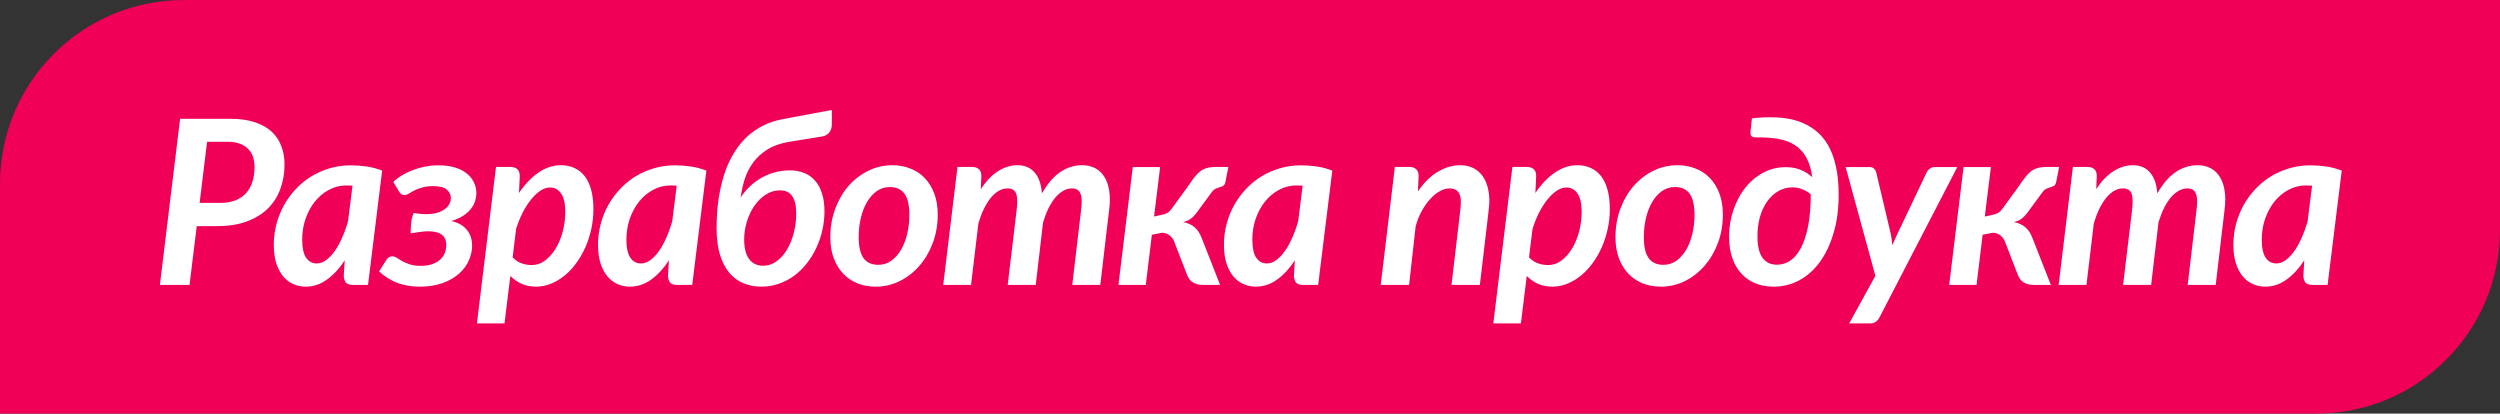
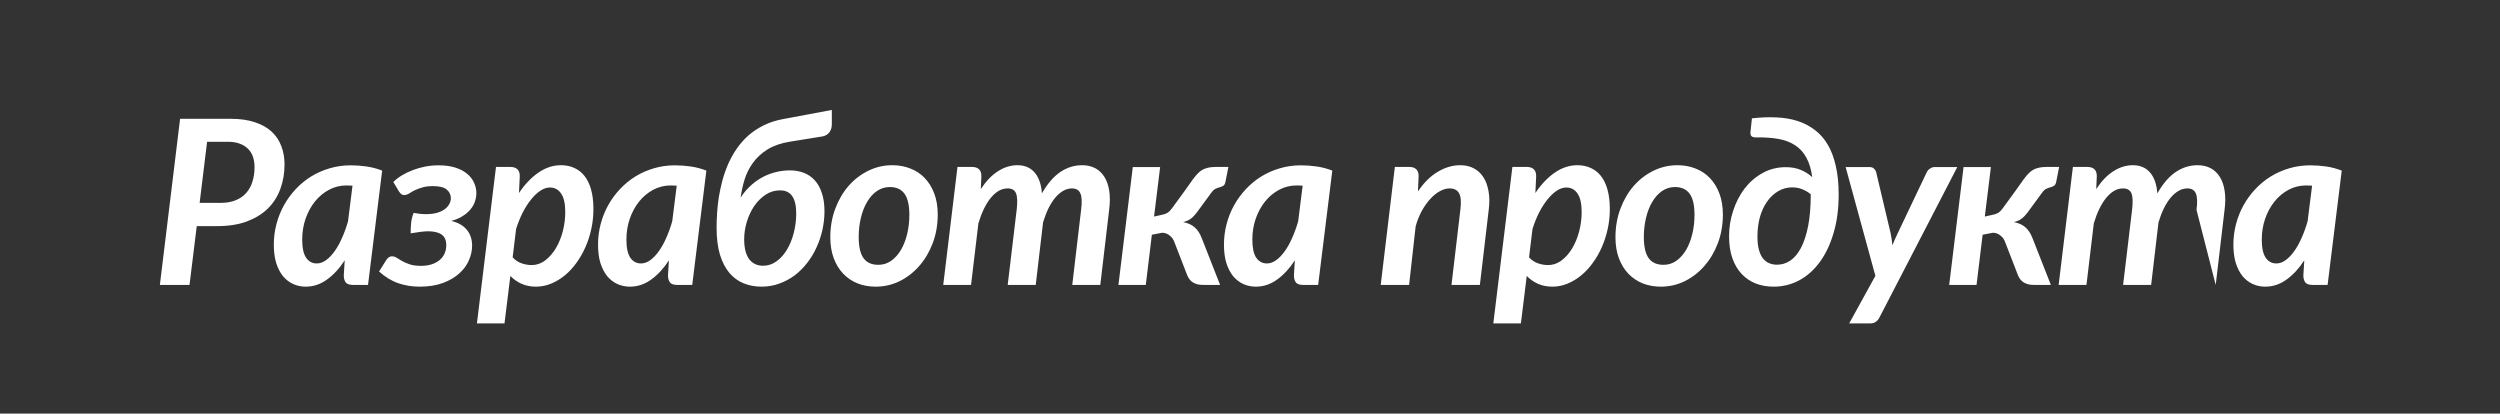
<svg xmlns="http://www.w3.org/2000/svg" width="272" height="45" viewBox="0 0 272 45" fill="none">
  <rect x="0" y="0" width="272" height="45" fill="#333333" stroke="none" />
-   <path d="M0 20C0 8.954 8.954 0 20 0H272V25C272 36.046 263.046 45 252 45H0V20Z" fill="#F00056" />
-   <path d="M23.982 22.075C24.623 22.075 25.177 21.979 25.644 21.788C26.111 21.596 26.494 21.329 26.794 20.988C27.102 20.637 27.328 20.225 27.469 19.75C27.619 19.275 27.694 18.75 27.694 18.175C27.694 17.767 27.636 17.392 27.519 17.05C27.402 16.708 27.223 16.421 26.982 16.188C26.74 15.946 26.436 15.758 26.069 15.625C25.711 15.492 25.282 15.425 24.782 15.425H22.532L21.719 22.075H23.982ZM25.094 12.925C26.119 12.925 26.998 13.05 27.732 13.3C28.473 13.542 29.082 13.883 29.557 14.325C30.032 14.767 30.382 15.292 30.607 15.9C30.84 16.5 30.957 17.163 30.957 17.887C30.957 18.854 30.802 19.75 30.494 20.575C30.194 21.392 29.74 22.1 29.132 22.7C28.523 23.292 27.761 23.758 26.844 24.1C25.936 24.433 24.873 24.6 23.657 24.6H21.407L20.619 31H17.394L19.594 12.925H25.094ZM38.353 20.2C38.237 20.192 38.124 20.188 38.016 20.188C37.916 20.179 37.816 20.175 37.716 20.175C37.024 20.175 36.383 20.333 35.791 20.65C35.199 20.967 34.687 21.396 34.254 21.938C33.828 22.471 33.491 23.096 33.241 23.812C32.999 24.521 32.879 25.271 32.879 26.062C32.879 26.962 33.02 27.621 33.303 28.038C33.587 28.454 33.974 28.663 34.466 28.663C34.808 28.663 35.141 28.546 35.466 28.312C35.799 28.071 36.112 27.746 36.404 27.337C36.703 26.921 36.974 26.433 37.216 25.875C37.466 25.317 37.683 24.717 37.866 24.075L38.353 20.2ZM37.504 28.325C36.937 29.2 36.295 29.896 35.578 30.413C34.87 30.929 34.095 31.188 33.254 31.188C32.77 31.188 32.316 31.092 31.891 30.9C31.474 30.708 31.108 30.425 30.791 30.05C30.483 29.667 30.237 29.192 30.053 28.625C29.878 28.05 29.791 27.379 29.791 26.613C29.791 25.846 29.887 25.1 30.078 24.375C30.27 23.65 30.541 22.971 30.891 22.337C31.249 21.696 31.678 21.108 32.178 20.575C32.678 20.042 33.237 19.583 33.853 19.2C34.478 18.817 35.149 18.521 35.866 18.312C36.591 18.096 37.353 17.988 38.154 17.988C38.728 17.988 39.303 18.029 39.879 18.113C40.462 18.196 41.029 18.346 41.578 18.562L40.041 31H38.404C38.012 31 37.745 30.904 37.603 30.712C37.47 30.512 37.404 30.267 37.404 29.975L37.504 28.325ZM42.791 19.8C43.05 19.542 43.358 19.304 43.716 19.087C44.083 18.863 44.479 18.671 44.904 18.512C45.329 18.346 45.779 18.217 46.254 18.125C46.729 18.033 47.216 17.988 47.716 17.988C48.425 17.988 49.037 18.071 49.554 18.238C50.07 18.404 50.495 18.629 50.829 18.913C51.17 19.196 51.42 19.521 51.579 19.887C51.745 20.246 51.829 20.617 51.829 21C51.829 21.3 51.779 21.6 51.679 21.9C51.587 22.2 51.429 22.488 51.204 22.762C50.987 23.029 50.704 23.275 50.354 23.5C50.012 23.725 49.591 23.904 49.091 24.038C49.825 24.204 50.387 24.521 50.779 24.988C51.17 25.446 51.366 26.029 51.366 26.738C51.366 27.262 51.249 27.792 51.016 28.325C50.791 28.85 50.441 29.325 49.966 29.75C49.499 30.175 48.908 30.521 48.191 30.788C47.474 31.054 46.624 31.188 45.641 31.188C44.825 31.188 44.054 31.062 43.329 30.812C42.604 30.562 41.908 30.137 41.241 29.538L42.029 28.288C42.087 28.188 42.17 28.096 42.279 28.012C42.387 27.929 42.508 27.887 42.641 27.887C42.825 27.887 42.999 27.942 43.166 28.05C43.341 28.158 43.541 28.279 43.766 28.413C43.991 28.538 44.262 28.654 44.579 28.762C44.904 28.871 45.312 28.925 45.804 28.925C46.254 28.925 46.65 28.867 46.991 28.75C47.333 28.633 47.62 28.475 47.854 28.275C48.087 28.075 48.262 27.837 48.379 27.562C48.495 27.288 48.554 26.992 48.554 26.675C48.554 26.392 48.508 26.154 48.416 25.962C48.325 25.771 48.191 25.617 48.016 25.5C47.849 25.383 47.645 25.3 47.404 25.25C47.162 25.192 46.891 25.163 46.591 25.163C46.333 25.163 46.025 25.188 45.666 25.238C45.316 25.288 44.987 25.337 44.679 25.387C44.679 25.004 44.695 24.633 44.729 24.275C44.762 23.908 44.854 23.538 45.004 23.163C45.229 23.196 45.45 23.229 45.666 23.262C45.883 23.288 46.104 23.3 46.329 23.3C46.812 23.3 47.224 23.25 47.566 23.15C47.916 23.042 48.2 22.904 48.416 22.738C48.633 22.571 48.791 22.387 48.891 22.188C48.999 21.979 49.054 21.775 49.054 21.575C49.054 21.192 48.904 20.875 48.604 20.625C48.312 20.375 47.816 20.25 47.116 20.25C46.65 20.25 46.254 20.3 45.929 20.4C45.612 20.492 45.337 20.596 45.104 20.712C44.87 20.829 44.675 20.942 44.516 21.05C44.358 21.15 44.212 21.204 44.079 21.212C43.945 21.229 43.833 21.217 43.741 21.175C43.65 21.133 43.545 21.029 43.429 20.863L42.791 19.8ZM55.776 28C56.06 28.308 56.385 28.525 56.751 28.65C57.118 28.775 57.476 28.837 57.826 28.837C58.376 28.837 58.876 28.667 59.326 28.325C59.776 27.983 60.164 27.538 60.489 26.988C60.814 26.438 61.064 25.821 61.239 25.137C61.414 24.446 61.501 23.754 61.501 23.062C61.501 22.163 61.351 21.496 61.051 21.062C60.76 20.621 60.351 20.4 59.826 20.4C59.485 20.4 59.139 20.517 58.789 20.75C58.439 20.983 58.101 21.304 57.776 21.712C57.451 22.113 57.147 22.587 56.864 23.137C56.589 23.688 56.351 24.279 56.151 24.913L55.776 28ZM56.464 21C57.081 20.075 57.776 19.342 58.551 18.8C59.335 18.25 60.164 17.975 61.039 17.975C61.572 17.975 62.056 18.075 62.489 18.275C62.922 18.467 63.293 18.758 63.601 19.15C63.91 19.542 64.147 20.038 64.314 20.637C64.481 21.238 64.564 21.942 64.564 22.75C64.564 23.475 64.489 24.188 64.339 24.887C64.189 25.587 63.976 26.25 63.701 26.875C63.426 27.5 63.097 28.075 62.714 28.6C62.339 29.125 61.918 29.579 61.451 29.962C60.985 30.346 60.485 30.646 59.951 30.863C59.426 31.079 58.88 31.188 58.314 31.188C57.73 31.188 57.206 31.083 56.739 30.875C56.281 30.667 55.876 30.383 55.526 30.025L54.889 35.188H51.889L53.964 18.163H55.526C55.851 18.163 56.101 18.242 56.276 18.4C56.46 18.558 56.551 18.812 56.551 19.163L56.464 21ZM73.628 20.2C73.511 20.192 73.399 20.188 73.29 20.188C73.19 20.179 73.09 20.175 72.99 20.175C72.299 20.175 71.657 20.333 71.065 20.65C70.474 20.967 69.961 21.396 69.528 21.938C69.103 22.471 68.765 23.096 68.515 23.812C68.274 24.521 68.153 25.271 68.153 26.062C68.153 26.962 68.295 27.621 68.578 28.038C68.861 28.454 69.249 28.663 69.74 28.663C70.082 28.663 70.415 28.546 70.74 28.312C71.074 28.071 71.386 27.746 71.678 27.337C71.978 26.921 72.249 26.433 72.49 25.875C72.74 25.317 72.957 24.717 73.14 24.075L73.628 20.2ZM72.778 28.325C72.211 29.2 71.57 29.896 70.853 30.413C70.145 30.929 69.37 31.188 68.528 31.188C68.045 31.188 67.59 31.092 67.165 30.9C66.749 30.708 66.382 30.425 66.065 30.05C65.757 29.667 65.511 29.192 65.328 28.625C65.153 28.05 65.065 27.379 65.065 26.613C65.065 25.846 65.161 25.1 65.353 24.375C65.545 23.65 65.815 22.971 66.165 22.337C66.524 21.696 66.953 21.108 67.453 20.575C67.953 20.042 68.511 19.583 69.128 19.2C69.753 18.817 70.424 18.521 71.14 18.312C71.865 18.096 72.628 17.988 73.428 17.988C74.003 17.988 74.578 18.029 75.153 18.113C75.736 18.196 76.303 18.346 76.853 18.562L75.315 31H73.678C73.286 31 73.02 30.904 72.878 30.712C72.745 30.512 72.678 30.267 72.678 29.975L72.778 28.325ZM84.866 20.712C84.291 20.712 83.766 20.871 83.291 21.188C82.816 21.504 82.403 21.917 82.053 22.425C81.712 22.933 81.445 23.504 81.253 24.137C81.061 24.771 80.966 25.4 80.966 26.025C80.966 26.975 81.145 27.696 81.503 28.188C81.87 28.671 82.378 28.913 83.028 28.913C83.561 28.913 84.049 28.75 84.491 28.425C84.941 28.1 85.32 27.675 85.628 27.15C85.945 26.617 86.191 26.008 86.366 25.325C86.541 24.642 86.628 23.942 86.628 23.225C86.628 22.383 86.482 21.754 86.191 21.337C85.907 20.921 85.466 20.712 84.866 20.712ZM90.503 11.963V13.525C90.503 13.85 90.42 14.133 90.253 14.375C90.087 14.608 89.841 14.762 89.516 14.838L85.953 15.412C84.978 15.571 84.166 15.85 83.516 16.25C82.874 16.65 82.349 17.129 81.941 17.688C81.532 18.246 81.224 18.854 81.016 19.512C80.816 20.171 80.67 20.837 80.578 21.512C80.853 21.071 81.178 20.671 81.553 20.312C81.928 19.946 82.341 19.633 82.791 19.375C83.249 19.108 83.741 18.904 84.266 18.762C84.799 18.613 85.362 18.538 85.953 18.538C86.495 18.538 86.995 18.625 87.453 18.8C87.912 18.975 88.307 19.246 88.641 19.613C88.974 19.971 89.232 20.433 89.416 21C89.607 21.558 89.703 22.221 89.703 22.988C89.703 23.671 89.628 24.35 89.478 25.025C89.328 25.692 89.112 26.329 88.828 26.938C88.553 27.546 88.212 28.108 87.803 28.625C87.403 29.142 86.949 29.592 86.441 29.975C85.932 30.35 85.374 30.646 84.766 30.863C84.166 31.079 83.524 31.188 82.841 31.188C82.149 31.188 81.503 31.067 80.903 30.825C80.311 30.583 79.795 30.204 79.353 29.688C78.92 29.171 78.578 28.508 78.328 27.7C78.087 26.892 77.966 25.925 77.966 24.8C77.966 24.317 77.982 23.792 78.016 23.225C78.049 22.658 78.112 22.075 78.203 21.475C78.303 20.875 78.432 20.271 78.591 19.663C78.757 19.046 78.966 18.446 79.216 17.863C79.474 17.279 79.782 16.725 80.141 16.2C80.507 15.667 80.932 15.183 81.416 14.75C81.907 14.317 82.466 13.946 83.091 13.637C83.724 13.321 84.436 13.092 85.228 12.95L90.503 11.963ZM95.563 28.812C96.08 28.812 96.546 28.667 96.963 28.375C97.38 28.075 97.734 27.679 98.026 27.188C98.317 26.688 98.542 26.108 98.701 25.45C98.859 24.792 98.938 24.1 98.938 23.375C98.938 22.333 98.763 21.571 98.413 21.087C98.063 20.596 97.53 20.35 96.813 20.35C96.296 20.35 95.826 20.496 95.401 20.788C94.984 21.079 94.63 21.475 94.338 21.975C94.046 22.467 93.821 23.042 93.663 23.7C93.505 24.358 93.426 25.054 93.426 25.788C93.426 26.829 93.601 27.596 93.951 28.087C94.301 28.571 94.838 28.812 95.563 28.812ZM95.276 31.188C94.567 31.188 93.913 31.071 93.313 30.837C92.713 30.596 92.192 30.246 91.751 29.788C91.309 29.329 90.963 28.767 90.713 28.1C90.463 27.433 90.338 26.671 90.338 25.812C90.338 24.704 90.517 23.671 90.876 22.712C91.234 21.754 91.717 20.925 92.326 20.225C92.942 19.525 93.659 18.975 94.476 18.575C95.292 18.175 96.163 17.975 97.088 17.975C97.796 17.975 98.451 18.096 99.051 18.337C99.659 18.571 100.18 18.917 100.613 19.375C101.055 19.833 101.401 20.396 101.651 21.062C101.901 21.729 102.026 22.492 102.026 23.35C102.026 24.45 101.846 25.479 101.488 26.438C101.13 27.387 100.642 28.217 100.026 28.925C99.417 29.625 98.705 30.179 97.888 30.587C97.071 30.988 96.201 31.188 95.276 31.188ZM102.624 31L104.174 18.163H105.749C106.074 18.163 106.324 18.242 106.499 18.4C106.682 18.558 106.774 18.812 106.774 19.163L106.712 20.575C107.287 19.7 107.912 19.05 108.587 18.625C109.262 18.192 109.966 17.975 110.699 17.975C111.482 17.975 112.103 18.238 112.562 18.762C113.02 19.288 113.287 20.046 113.362 21.038C113.962 19.988 114.624 19.217 115.349 18.725C116.082 18.225 116.878 17.975 117.737 17.975C118.278 17.975 118.753 18.083 119.162 18.3C119.57 18.517 119.903 18.833 120.162 19.25C120.42 19.658 120.595 20.167 120.687 20.775C120.778 21.375 120.774 22.062 120.674 22.837L119.712 31H116.662L117.624 22.837C117.732 22.004 117.707 21.408 117.549 21.05C117.399 20.683 117.091 20.5 116.624 20.5C116.307 20.5 115.999 20.583 115.699 20.75C115.399 20.917 115.112 21.158 114.837 21.475C114.57 21.792 114.32 22.179 114.087 22.637C113.862 23.096 113.662 23.613 113.487 24.188L112.687 31H109.637L110.612 22.837C110.712 22.004 110.691 21.408 110.549 21.05C110.407 20.683 110.099 20.5 109.624 20.5C109.291 20.5 108.97 20.587 108.662 20.762C108.362 20.938 108.074 21.192 107.799 21.525C107.532 21.85 107.282 22.25 107.049 22.725C106.824 23.192 106.624 23.717 106.449 24.3L105.649 31H102.624ZM128.961 20.675C129.286 20.217 129.561 19.829 129.786 19.512C130.019 19.188 130.248 18.925 130.473 18.725C130.707 18.525 130.965 18.383 131.248 18.3C131.54 18.208 131.911 18.163 132.361 18.163H133.648L133.336 19.75C133.294 19.975 133.219 20.125 133.111 20.2C133.011 20.267 132.89 20.321 132.748 20.363C132.607 20.396 132.452 20.45 132.286 20.525C132.119 20.592 131.952 20.742 131.786 20.975L130.373 22.9C130.123 23.258 129.877 23.538 129.636 23.738C129.394 23.938 129.09 24.079 128.723 24.163C129.248 24.262 129.669 24.454 129.986 24.738C130.302 25.012 130.561 25.413 130.761 25.938L132.748 31H130.986C130.719 31 130.49 30.979 130.298 30.938C130.115 30.887 129.952 30.821 129.811 30.738C129.669 30.654 129.548 30.55 129.448 30.425C129.348 30.3 129.261 30.154 129.186 29.988L127.786 26.375C127.686 26.067 127.511 25.817 127.261 25.625C127.019 25.425 126.744 25.325 126.436 25.325L125.323 25.538L124.661 31H121.686L123.248 18.175H126.223L125.561 23.562L126.286 23.4C126.444 23.367 126.582 23.333 126.698 23.3C126.815 23.258 126.919 23.212 127.011 23.163C127.102 23.104 127.186 23.038 127.261 22.962C127.344 22.879 127.432 22.775 127.523 22.65L128.961 20.675ZM141.729 20.2C141.612 20.192 141.499 20.188 141.391 20.188C141.291 20.179 141.191 20.175 141.091 20.175C140.399 20.175 139.758 20.333 139.166 20.65C138.574 20.967 138.062 21.396 137.629 21.938C137.204 22.471 136.866 23.096 136.616 23.812C136.374 24.521 136.254 25.271 136.254 26.062C136.254 26.962 136.395 27.621 136.679 28.038C136.962 28.454 137.349 28.663 137.841 28.663C138.183 28.663 138.516 28.546 138.841 28.312C139.174 28.071 139.487 27.746 139.779 27.337C140.079 26.921 140.349 26.433 140.591 25.875C140.841 25.317 141.058 24.717 141.241 24.075L141.729 20.2ZM140.879 28.325C140.312 29.2 139.67 29.896 138.954 30.413C138.245 30.929 137.47 31.188 136.629 31.188C136.145 31.188 135.691 31.092 135.266 30.9C134.849 30.708 134.483 30.425 134.166 30.05C133.858 29.667 133.612 29.192 133.429 28.625C133.254 28.05 133.166 27.379 133.166 26.613C133.166 25.846 133.262 25.1 133.454 24.375C133.645 23.65 133.916 22.971 134.266 22.337C134.624 21.696 135.054 21.108 135.554 20.575C136.054 20.042 136.612 19.583 137.229 19.2C137.854 18.817 138.524 18.521 139.241 18.312C139.966 18.096 140.729 17.988 141.529 17.988C142.104 17.988 142.679 18.029 143.254 18.113C143.837 18.196 144.404 18.346 144.954 18.562L143.416 31H141.779C141.387 31 141.12 30.904 140.979 30.712C140.845 30.512 140.779 30.267 140.779 29.975L140.879 28.325ZM154.272 20.825C154.922 19.867 155.643 19.154 156.435 18.688C157.227 18.212 158.043 17.975 158.885 17.975C159.418 17.975 159.897 18.083 160.322 18.3C160.747 18.517 161.097 18.833 161.372 19.25C161.647 19.658 161.839 20.167 161.947 20.775C162.064 21.375 162.072 22.062 161.972 22.837L161.01 31H157.922L158.885 22.837C158.993 22.004 158.952 21.408 158.76 21.05C158.568 20.683 158.218 20.5 157.71 20.5C157.368 20.5 157.018 20.6 156.66 20.8C156.302 20.992 155.956 21.271 155.622 21.637C155.289 21.996 154.981 22.429 154.697 22.938C154.422 23.438 154.197 24 154.022 24.625L153.31 31H150.222L151.76 18.163H153.322C153.647 18.163 153.897 18.242 154.072 18.4C154.256 18.558 154.347 18.812 154.347 19.163L154.272 20.825ZM166.36 28C166.644 28.308 166.969 28.525 167.335 28.65C167.702 28.775 168.06 28.837 168.41 28.837C168.96 28.837 169.46 28.667 169.91 28.325C170.36 27.983 170.748 27.538 171.073 26.988C171.398 26.438 171.648 25.821 171.823 25.137C171.998 24.446 172.085 23.754 172.085 23.062C172.085 22.163 171.935 21.496 171.635 21.062C171.344 20.621 170.935 20.4 170.41 20.4C170.069 20.4 169.723 20.517 169.373 20.75C169.023 20.983 168.685 21.304 168.36 21.712C168.035 22.113 167.731 22.587 167.448 23.137C167.173 23.688 166.935 24.279 166.735 24.913L166.36 28ZM167.048 21C167.665 20.075 168.36 19.342 169.135 18.8C169.919 18.25 170.748 17.975 171.623 17.975C172.156 17.975 172.64 18.075 173.073 18.275C173.506 18.467 173.877 18.758 174.185 19.15C174.494 19.542 174.731 20.038 174.898 20.637C175.065 21.238 175.148 21.942 175.148 22.75C175.148 23.475 175.073 24.188 174.923 24.887C174.773 25.587 174.56 26.25 174.285 26.875C174.01 27.5 173.681 28.075 173.298 28.6C172.923 29.125 172.502 29.579 172.035 29.962C171.569 30.346 171.069 30.646 170.535 30.863C170.01 31.079 169.465 31.188 168.898 31.188C168.315 31.188 167.79 31.083 167.323 30.875C166.865 30.667 166.46 30.383 166.11 30.025L165.473 35.188H162.473L164.548 18.163H166.11C166.435 18.163 166.685 18.242 166.86 18.4C167.044 18.558 167.135 18.812 167.135 19.163L167.048 21ZM180.987 28.812C181.504 28.812 181.97 28.667 182.387 28.375C182.804 28.075 183.158 27.679 183.449 27.188C183.741 26.688 183.966 26.108 184.124 25.45C184.283 24.792 184.362 24.1 184.362 23.375C184.362 22.333 184.187 21.571 183.837 21.087C183.487 20.596 182.954 20.35 182.237 20.35C181.72 20.35 181.249 20.496 180.824 20.788C180.408 21.079 180.054 21.475 179.762 21.975C179.47 22.467 179.245 23.042 179.087 23.7C178.929 24.358 178.849 25.054 178.849 25.788C178.849 26.829 179.024 27.596 179.374 28.087C179.724 28.571 180.262 28.812 180.987 28.812ZM180.699 31.188C179.991 31.188 179.337 31.071 178.737 30.837C178.137 30.596 177.616 30.246 177.174 29.788C176.733 29.329 176.387 28.767 176.137 28.1C175.887 27.433 175.762 26.671 175.762 25.812C175.762 24.704 175.941 23.671 176.299 22.712C176.658 21.754 177.141 20.925 177.749 20.225C178.366 19.525 179.083 18.975 179.899 18.575C180.716 18.175 181.587 17.975 182.512 17.975C183.22 17.975 183.874 18.096 184.474 18.337C185.083 18.571 185.604 18.917 186.037 19.375C186.479 19.833 186.824 20.396 187.074 21.062C187.324 21.729 187.449 22.492 187.449 23.35C187.449 24.45 187.27 25.479 186.912 26.438C186.554 27.387 186.066 28.217 185.449 28.925C184.841 29.625 184.129 30.179 183.312 30.587C182.495 30.988 181.624 31.188 180.699 31.188ZM193.335 28.8C193.852 28.8 194.331 28.654 194.773 28.363C195.223 28.062 195.61 27.604 195.935 26.988C196.269 26.363 196.531 25.567 196.723 24.6C196.915 23.633 197.01 22.479 197.01 21.137C196.752 20.921 196.452 20.742 196.11 20.6C195.769 20.458 195.398 20.387 194.998 20.387C194.431 20.387 193.915 20.529 193.448 20.812C192.981 21.087 192.581 21.467 192.248 21.95C191.915 22.425 191.656 22.988 191.473 23.637C191.298 24.288 191.21 24.983 191.21 25.725C191.21 26.275 191.26 26.746 191.36 27.137C191.46 27.521 191.602 27.837 191.785 28.087C191.977 28.329 192.202 28.508 192.46 28.625C192.727 28.742 193.019 28.8 193.335 28.8ZM190.61 12.875C191.552 12.767 192.44 12.733 193.273 12.775C194.106 12.808 194.873 12.938 195.573 13.162C196.273 13.387 196.898 13.713 197.448 14.137C198.006 14.554 198.477 15.088 198.86 15.738C199.244 16.387 199.535 17.163 199.735 18.062C199.944 18.954 200.048 19.988 200.048 21.163C200.048 22.729 199.86 24.133 199.485 25.375C199.119 26.617 198.615 27.671 197.973 28.538C197.34 29.396 196.594 30.054 195.735 30.512C194.877 30.962 193.956 31.188 192.973 31.188C192.273 31.188 191.627 31.075 191.035 30.85C190.444 30.617 189.931 30.271 189.498 29.812C189.065 29.354 188.727 28.783 188.485 28.1C188.244 27.417 188.123 26.621 188.123 25.712C188.123 24.746 188.273 23.812 188.573 22.913C188.873 22.004 189.29 21.2 189.823 20.5C190.365 19.8 191.015 19.242 191.773 18.825C192.531 18.4 193.373 18.188 194.298 18.188C194.898 18.188 195.431 18.283 195.898 18.475C196.365 18.658 196.79 18.925 197.173 19.275C197.056 18.408 196.84 17.696 196.523 17.137C196.215 16.571 195.806 16.125 195.298 15.8C194.798 15.467 194.194 15.238 193.485 15.113C192.777 14.988 191.969 14.933 191.06 14.95C190.794 14.95 190.619 14.896 190.535 14.787C190.452 14.679 190.427 14.504 190.46 14.262L190.61 12.875ZM212.955 18.175L204.48 34.55C204.363 34.767 204.226 34.925 204.067 35.025C203.909 35.133 203.713 35.188 203.48 35.188H201.192L204.042 30.012L200.805 18.175H203.392C203.617 18.175 203.784 18.233 203.892 18.35C204.009 18.458 204.088 18.592 204.13 18.75L205.705 25.4C205.788 25.825 205.851 26.25 205.892 26.675C205.984 26.458 206.076 26.246 206.167 26.038C206.267 25.821 206.367 25.604 206.467 25.387L209.63 18.738C209.713 18.571 209.834 18.438 209.992 18.337C210.151 18.229 210.313 18.175 210.48 18.175H212.955ZM219.347 20.675C219.672 20.217 219.947 19.829 220.172 19.512C220.406 19.188 220.635 18.925 220.86 18.725C221.093 18.525 221.352 18.383 221.635 18.3C221.927 18.208 222.297 18.163 222.747 18.163H224.035L223.722 19.75C223.681 19.975 223.606 20.125 223.497 20.2C223.397 20.267 223.277 20.321 223.135 20.363C222.993 20.396 222.839 20.45 222.672 20.525C222.506 20.592 222.339 20.742 222.172 20.975L220.76 22.9C220.51 23.258 220.264 23.538 220.022 23.738C219.781 23.938 219.477 24.079 219.11 24.163C219.635 24.262 220.056 24.454 220.372 24.738C220.689 25.012 220.947 25.413 221.147 25.938L223.135 31H221.372C221.106 31 220.877 30.979 220.685 30.938C220.502 30.887 220.339 30.821 220.197 30.738C220.056 30.654 219.935 30.55 219.835 30.425C219.735 30.3 219.647 30.154 219.572 29.988L218.172 26.375C218.072 26.067 217.897 25.817 217.647 25.625C217.406 25.425 217.131 25.325 216.822 25.325L215.71 25.538L215.047 31H212.072L213.635 18.175H216.61L215.947 23.562L216.672 23.4C216.831 23.367 216.968 23.333 217.085 23.3C217.202 23.258 217.306 23.212 217.397 23.163C217.489 23.104 217.572 23.038 217.647 22.962C217.731 22.879 217.818 22.775 217.91 22.65L219.347 20.675ZM223.981 31L225.531 18.163H227.106C227.431 18.163 227.681 18.242 227.856 18.4C228.04 18.558 228.131 18.812 228.131 19.163L228.069 20.575C228.644 19.7 229.269 19.05 229.944 18.625C230.619 18.192 231.323 17.975 232.056 17.975C232.84 17.975 233.461 18.238 233.919 18.762C234.377 19.288 234.644 20.046 234.719 21.038C235.319 19.988 235.981 19.217 236.706 18.725C237.44 18.225 238.236 17.975 239.094 17.975C239.636 17.975 240.111 18.083 240.519 18.3C240.927 18.517 241.261 18.833 241.519 19.25C241.777 19.658 241.952 20.167 242.044 20.775C242.136 21.375 242.131 22.062 242.031 22.837L241.069 31H238.019L238.981 22.837C239.09 22.004 239.065 21.408 238.906 21.05C238.756 20.683 238.448 20.5 237.981 20.5C237.665 20.5 237.356 20.583 237.056 20.75C236.756 20.917 236.469 21.158 236.194 21.475C235.927 21.792 235.677 22.179 235.444 22.637C235.219 23.096 235.019 23.613 234.844 24.188L234.044 31H230.994L231.969 22.837C232.069 22.004 232.048 21.408 231.906 21.05C231.765 20.683 231.456 20.5 230.981 20.5C230.648 20.5 230.327 20.587 230.019 20.762C229.719 20.938 229.431 21.192 229.156 21.525C228.89 21.85 228.64 22.25 228.406 22.725C228.181 23.192 227.981 23.717 227.806 24.3L227.006 31H223.981ZM251.556 20.2C251.439 20.192 251.326 20.188 251.218 20.188C251.118 20.179 251.018 20.175 250.918 20.175C250.226 20.175 249.585 20.333 248.993 20.65C248.401 20.967 247.889 21.396 247.456 21.938C247.031 22.471 246.693 23.096 246.443 23.812C246.201 24.521 246.081 25.271 246.081 26.062C246.081 26.962 246.222 27.621 246.506 28.038C246.789 28.454 247.176 28.663 247.668 28.663C248.01 28.663 248.343 28.546 248.668 28.312C249.001 28.071 249.314 27.746 249.606 27.337C249.906 26.921 250.176 26.433 250.418 25.875C250.668 25.317 250.885 24.717 251.068 24.075L251.556 20.2ZM250.706 28.325C250.139 29.2 249.497 29.896 248.781 30.413C248.072 30.929 247.297 31.188 246.456 31.188C245.972 31.188 245.518 31.092 245.093 30.9C244.676 30.708 244.31 30.425 243.993 30.05C243.685 29.667 243.439 29.192 243.256 28.625C243.081 28.05 242.993 27.379 242.993 26.613C242.993 25.846 243.089 25.1 243.281 24.375C243.472 23.65 243.743 22.971 244.093 22.337C244.451 21.696 244.881 21.108 245.381 20.575C245.881 20.042 246.439 19.583 247.056 19.2C247.681 18.817 248.351 18.521 249.068 18.312C249.793 18.096 250.556 17.988 251.356 17.988C251.931 17.988 252.506 18.029 253.081 18.113C253.664 18.196 254.231 18.346 254.781 18.562L253.243 31H251.606C251.214 31 250.947 30.904 250.806 30.712C250.672 30.512 250.606 30.267 250.606 29.975L250.706 28.325Z" fill="white" />
+   <path d="M23.982 22.075C24.623 22.075 25.177 21.979 25.644 21.788C26.111 21.596 26.494 21.329 26.794 20.988C27.102 20.637 27.328 20.225 27.469 19.75C27.619 19.275 27.694 18.75 27.694 18.175C27.694 17.767 27.636 17.392 27.519 17.05C27.402 16.708 27.223 16.421 26.982 16.188C26.74 15.946 26.436 15.758 26.069 15.625C25.711 15.492 25.282 15.425 24.782 15.425H22.532L21.719 22.075H23.982ZM25.094 12.925C26.119 12.925 26.998 13.05 27.732 13.3C28.473 13.542 29.082 13.883 29.557 14.325C30.032 14.767 30.382 15.292 30.607 15.9C30.84 16.5 30.957 17.163 30.957 17.887C30.957 18.854 30.802 19.75 30.494 20.575C30.194 21.392 29.74 22.1 29.132 22.7C28.523 23.292 27.761 23.758 26.844 24.1C25.936 24.433 24.873 24.6 23.657 24.6H21.407L20.619 31H17.394L19.594 12.925H25.094ZM38.353 20.2C38.237 20.192 38.124 20.188 38.016 20.188C37.916 20.179 37.816 20.175 37.716 20.175C37.024 20.175 36.383 20.333 35.791 20.65C35.199 20.967 34.687 21.396 34.254 21.938C33.828 22.471 33.491 23.096 33.241 23.812C32.999 24.521 32.879 25.271 32.879 26.062C32.879 26.962 33.02 27.621 33.303 28.038C33.587 28.454 33.974 28.663 34.466 28.663C34.808 28.663 35.141 28.546 35.466 28.312C35.799 28.071 36.112 27.746 36.404 27.337C36.703 26.921 36.974 26.433 37.216 25.875C37.466 25.317 37.683 24.717 37.866 24.075L38.353 20.2ZM37.504 28.325C36.937 29.2 36.295 29.896 35.578 30.413C34.87 30.929 34.095 31.188 33.254 31.188C32.77 31.188 32.316 31.092 31.891 30.9C31.474 30.708 31.108 30.425 30.791 30.05C30.483 29.667 30.237 29.192 30.053 28.625C29.878 28.05 29.791 27.379 29.791 26.613C29.791 25.846 29.887 25.1 30.078 24.375C30.27 23.65 30.541 22.971 30.891 22.337C31.249 21.696 31.678 21.108 32.178 20.575C32.678 20.042 33.237 19.583 33.853 19.2C34.478 18.817 35.149 18.521 35.866 18.312C36.591 18.096 37.353 17.988 38.154 17.988C38.728 17.988 39.303 18.029 39.879 18.113C40.462 18.196 41.029 18.346 41.578 18.562L40.041 31H38.404C38.012 31 37.745 30.904 37.603 30.712C37.47 30.512 37.404 30.267 37.404 29.975L37.504 28.325ZM42.791 19.8C43.05 19.542 43.358 19.304 43.716 19.087C44.083 18.863 44.479 18.671 44.904 18.512C45.329 18.346 45.779 18.217 46.254 18.125C46.729 18.033 47.216 17.988 47.716 17.988C48.425 17.988 49.037 18.071 49.554 18.238C50.07 18.404 50.495 18.629 50.829 18.913C51.17 19.196 51.42 19.521 51.579 19.887C51.745 20.246 51.829 20.617 51.829 21C51.829 21.3 51.779 21.6 51.679 21.9C51.587 22.2 51.429 22.488 51.204 22.762C50.987 23.029 50.704 23.275 50.354 23.5C50.012 23.725 49.591 23.904 49.091 24.038C49.825 24.204 50.387 24.521 50.779 24.988C51.17 25.446 51.366 26.029 51.366 26.738C51.366 27.262 51.249 27.792 51.016 28.325C50.791 28.85 50.441 29.325 49.966 29.75C49.499 30.175 48.908 30.521 48.191 30.788C47.474 31.054 46.624 31.188 45.641 31.188C44.825 31.188 44.054 31.062 43.329 30.812C42.604 30.562 41.908 30.137 41.241 29.538L42.029 28.288C42.087 28.188 42.17 28.096 42.279 28.012C42.387 27.929 42.508 27.887 42.641 27.887C42.825 27.887 42.999 27.942 43.166 28.05C43.341 28.158 43.541 28.279 43.766 28.413C43.991 28.538 44.262 28.654 44.579 28.762C44.904 28.871 45.312 28.925 45.804 28.925C46.254 28.925 46.65 28.867 46.991 28.75C47.333 28.633 47.62 28.475 47.854 28.275C48.087 28.075 48.262 27.837 48.379 27.562C48.495 27.288 48.554 26.992 48.554 26.675C48.554 26.392 48.508 26.154 48.416 25.962C48.325 25.771 48.191 25.617 48.016 25.5C47.849 25.383 47.645 25.3 47.404 25.25C47.162 25.192 46.891 25.163 46.591 25.163C46.333 25.163 46.025 25.188 45.666 25.238C45.316 25.288 44.987 25.337 44.679 25.387C44.679 25.004 44.695 24.633 44.729 24.275C44.762 23.908 44.854 23.538 45.004 23.163C45.229 23.196 45.45 23.229 45.666 23.262C45.883 23.288 46.104 23.3 46.329 23.3C46.812 23.3 47.224 23.25 47.566 23.15C47.916 23.042 48.2 22.904 48.416 22.738C48.633 22.571 48.791 22.387 48.891 22.188C48.999 21.979 49.054 21.775 49.054 21.575C49.054 21.192 48.904 20.875 48.604 20.625C48.312 20.375 47.816 20.25 47.116 20.25C46.65 20.25 46.254 20.3 45.929 20.4C45.612 20.492 45.337 20.596 45.104 20.712C44.87 20.829 44.675 20.942 44.516 21.05C44.358 21.15 44.212 21.204 44.079 21.212C43.945 21.229 43.833 21.217 43.741 21.175C43.65 21.133 43.545 21.029 43.429 20.863L42.791 19.8ZM55.776 28C56.06 28.308 56.385 28.525 56.751 28.65C57.118 28.775 57.476 28.837 57.826 28.837C58.376 28.837 58.876 28.667 59.326 28.325C59.776 27.983 60.164 27.538 60.489 26.988C60.814 26.438 61.064 25.821 61.239 25.137C61.414 24.446 61.501 23.754 61.501 23.062C61.501 22.163 61.351 21.496 61.051 21.062C60.76 20.621 60.351 20.4 59.826 20.4C59.485 20.4 59.139 20.517 58.789 20.75C58.439 20.983 58.101 21.304 57.776 21.712C57.451 22.113 57.147 22.587 56.864 23.137C56.589 23.688 56.351 24.279 56.151 24.913L55.776 28ZM56.464 21C57.081 20.075 57.776 19.342 58.551 18.8C59.335 18.25 60.164 17.975 61.039 17.975C61.572 17.975 62.056 18.075 62.489 18.275C62.922 18.467 63.293 18.758 63.601 19.15C63.91 19.542 64.147 20.038 64.314 20.637C64.481 21.238 64.564 21.942 64.564 22.75C64.564 23.475 64.489 24.188 64.339 24.887C64.189 25.587 63.976 26.25 63.701 26.875C63.426 27.5 63.097 28.075 62.714 28.6C62.339 29.125 61.918 29.579 61.451 29.962C60.985 30.346 60.485 30.646 59.951 30.863C59.426 31.079 58.88 31.188 58.314 31.188C57.73 31.188 57.206 31.083 56.739 30.875C56.281 30.667 55.876 30.383 55.526 30.025L54.889 35.188H51.889L53.964 18.163H55.526C55.851 18.163 56.101 18.242 56.276 18.4C56.46 18.558 56.551 18.812 56.551 19.163L56.464 21ZM73.628 20.2C73.511 20.192 73.399 20.188 73.29 20.188C73.19 20.179 73.09 20.175 72.99 20.175C72.299 20.175 71.657 20.333 71.065 20.65C70.474 20.967 69.961 21.396 69.528 21.938C69.103 22.471 68.765 23.096 68.515 23.812C68.274 24.521 68.153 25.271 68.153 26.062C68.153 26.962 68.295 27.621 68.578 28.038C68.861 28.454 69.249 28.663 69.74 28.663C70.082 28.663 70.415 28.546 70.74 28.312C71.074 28.071 71.386 27.746 71.678 27.337C71.978 26.921 72.249 26.433 72.49 25.875C72.74 25.317 72.957 24.717 73.14 24.075L73.628 20.2ZM72.778 28.325C72.211 29.2 71.57 29.896 70.853 30.413C70.145 30.929 69.37 31.188 68.528 31.188C68.045 31.188 67.59 31.092 67.165 30.9C66.749 30.708 66.382 30.425 66.065 30.05C65.757 29.667 65.511 29.192 65.328 28.625C65.153 28.05 65.065 27.379 65.065 26.613C65.065 25.846 65.161 25.1 65.353 24.375C65.545 23.65 65.815 22.971 66.165 22.337C66.524 21.696 66.953 21.108 67.453 20.575C67.953 20.042 68.511 19.583 69.128 19.2C69.753 18.817 70.424 18.521 71.14 18.312C71.865 18.096 72.628 17.988 73.428 17.988C74.003 17.988 74.578 18.029 75.153 18.113C75.736 18.196 76.303 18.346 76.853 18.562L75.315 31H73.678C73.286 31 73.02 30.904 72.878 30.712C72.745 30.512 72.678 30.267 72.678 29.975L72.778 28.325ZM84.866 20.712C84.291 20.712 83.766 20.871 83.291 21.188C82.816 21.504 82.403 21.917 82.053 22.425C81.712 22.933 81.445 23.504 81.253 24.137C81.061 24.771 80.966 25.4 80.966 26.025C80.966 26.975 81.145 27.696 81.503 28.188C81.87 28.671 82.378 28.913 83.028 28.913C83.561 28.913 84.049 28.75 84.491 28.425C84.941 28.1 85.32 27.675 85.628 27.15C85.945 26.617 86.191 26.008 86.366 25.325C86.541 24.642 86.628 23.942 86.628 23.225C86.628 22.383 86.482 21.754 86.191 21.337C85.907 20.921 85.466 20.712 84.866 20.712ZM90.503 11.963V13.525C90.503 13.85 90.42 14.133 90.253 14.375C90.087 14.608 89.841 14.762 89.516 14.838L85.953 15.412C84.978 15.571 84.166 15.85 83.516 16.25C82.874 16.65 82.349 17.129 81.941 17.688C81.532 18.246 81.224 18.854 81.016 19.512C80.816 20.171 80.67 20.837 80.578 21.512C80.853 21.071 81.178 20.671 81.553 20.312C81.928 19.946 82.341 19.633 82.791 19.375C83.249 19.108 83.741 18.904 84.266 18.762C84.799 18.613 85.362 18.538 85.953 18.538C86.495 18.538 86.995 18.625 87.453 18.8C87.912 18.975 88.307 19.246 88.641 19.613C88.974 19.971 89.232 20.433 89.416 21C89.607 21.558 89.703 22.221 89.703 22.988C89.703 23.671 89.628 24.35 89.478 25.025C89.328 25.692 89.112 26.329 88.828 26.938C88.553 27.546 88.212 28.108 87.803 28.625C87.403 29.142 86.949 29.592 86.441 29.975C85.932 30.35 85.374 30.646 84.766 30.863C84.166 31.079 83.524 31.188 82.841 31.188C82.149 31.188 81.503 31.067 80.903 30.825C80.311 30.583 79.795 30.204 79.353 29.688C78.92 29.171 78.578 28.508 78.328 27.7C78.087 26.892 77.966 25.925 77.966 24.8C77.966 24.317 77.982 23.792 78.016 23.225C78.049 22.658 78.112 22.075 78.203 21.475C78.303 20.875 78.432 20.271 78.591 19.663C78.757 19.046 78.966 18.446 79.216 17.863C79.474 17.279 79.782 16.725 80.141 16.2C80.507 15.667 80.932 15.183 81.416 14.75C81.907 14.317 82.466 13.946 83.091 13.637C83.724 13.321 84.436 13.092 85.228 12.95L90.503 11.963ZM95.563 28.812C96.08 28.812 96.546 28.667 96.963 28.375C97.38 28.075 97.734 27.679 98.026 27.188C98.317 26.688 98.542 26.108 98.701 25.45C98.859 24.792 98.938 24.1 98.938 23.375C98.938 22.333 98.763 21.571 98.413 21.087C98.063 20.596 97.53 20.35 96.813 20.35C96.296 20.35 95.826 20.496 95.401 20.788C94.984 21.079 94.63 21.475 94.338 21.975C94.046 22.467 93.821 23.042 93.663 23.7C93.505 24.358 93.426 25.054 93.426 25.788C93.426 26.829 93.601 27.596 93.951 28.087C94.301 28.571 94.838 28.812 95.563 28.812ZM95.276 31.188C94.567 31.188 93.913 31.071 93.313 30.837C92.713 30.596 92.192 30.246 91.751 29.788C91.309 29.329 90.963 28.767 90.713 28.1C90.463 27.433 90.338 26.671 90.338 25.812C90.338 24.704 90.517 23.671 90.876 22.712C91.234 21.754 91.717 20.925 92.326 20.225C92.942 19.525 93.659 18.975 94.476 18.575C95.292 18.175 96.163 17.975 97.088 17.975C97.796 17.975 98.451 18.096 99.051 18.337C99.659 18.571 100.18 18.917 100.613 19.375C101.055 19.833 101.401 20.396 101.651 21.062C101.901 21.729 102.026 22.492 102.026 23.35C102.026 24.45 101.846 25.479 101.488 26.438C101.13 27.387 100.642 28.217 100.026 28.925C99.417 29.625 98.705 30.179 97.888 30.587C97.071 30.988 96.201 31.188 95.276 31.188ZM102.624 31L104.174 18.163H105.749C106.074 18.163 106.324 18.242 106.499 18.4C106.682 18.558 106.774 18.812 106.774 19.163L106.712 20.575C107.287 19.7 107.912 19.05 108.587 18.625C109.262 18.192 109.966 17.975 110.699 17.975C111.482 17.975 112.103 18.238 112.562 18.762C113.02 19.288 113.287 20.046 113.362 21.038C113.962 19.988 114.624 19.217 115.349 18.725C116.082 18.225 116.878 17.975 117.737 17.975C118.278 17.975 118.753 18.083 119.162 18.3C119.57 18.517 119.903 18.833 120.162 19.25C120.42 19.658 120.595 20.167 120.687 20.775C120.778 21.375 120.774 22.062 120.674 22.837L119.712 31H116.662L117.624 22.837C117.732 22.004 117.707 21.408 117.549 21.05C117.399 20.683 117.091 20.5 116.624 20.5C116.307 20.5 115.999 20.583 115.699 20.75C115.399 20.917 115.112 21.158 114.837 21.475C114.57 21.792 114.32 22.179 114.087 22.637C113.862 23.096 113.662 23.613 113.487 24.188L112.687 31H109.637L110.612 22.837C110.712 22.004 110.691 21.408 110.549 21.05C110.407 20.683 110.099 20.5 109.624 20.5C109.291 20.5 108.97 20.587 108.662 20.762C108.362 20.938 108.074 21.192 107.799 21.525C107.532 21.85 107.282 22.25 107.049 22.725C106.824 23.192 106.624 23.717 106.449 24.3L105.649 31H102.624ZM128.961 20.675C129.286 20.217 129.561 19.829 129.786 19.512C130.019 19.188 130.248 18.925 130.473 18.725C130.707 18.525 130.965 18.383 131.248 18.3C131.54 18.208 131.911 18.163 132.361 18.163H133.648L133.336 19.75C133.294 19.975 133.219 20.125 133.111 20.2C133.011 20.267 132.89 20.321 132.748 20.363C132.607 20.396 132.452 20.45 132.286 20.525C132.119 20.592 131.952 20.742 131.786 20.975L130.373 22.9C130.123 23.258 129.877 23.538 129.636 23.738C129.394 23.938 129.09 24.079 128.723 24.163C129.248 24.262 129.669 24.454 129.986 24.738C130.302 25.012 130.561 25.413 130.761 25.938L132.748 31H130.986C130.719 31 130.49 30.979 130.298 30.938C130.115 30.887 129.952 30.821 129.811 30.738C129.669 30.654 129.548 30.55 129.448 30.425C129.348 30.3 129.261 30.154 129.186 29.988L127.786 26.375C127.686 26.067 127.511 25.817 127.261 25.625C127.019 25.425 126.744 25.325 126.436 25.325L125.323 25.538L124.661 31H121.686L123.248 18.175H126.223L125.561 23.562L126.286 23.4C126.444 23.367 126.582 23.333 126.698 23.3C126.815 23.258 126.919 23.212 127.011 23.163C127.102 23.104 127.186 23.038 127.261 22.962C127.344 22.879 127.432 22.775 127.523 22.65L128.961 20.675ZM141.729 20.2C141.612 20.192 141.499 20.188 141.391 20.188C141.291 20.179 141.191 20.175 141.091 20.175C140.399 20.175 139.758 20.333 139.166 20.65C138.574 20.967 138.062 21.396 137.629 21.938C137.204 22.471 136.866 23.096 136.616 23.812C136.374 24.521 136.254 25.271 136.254 26.062C136.254 26.962 136.395 27.621 136.679 28.038C136.962 28.454 137.349 28.663 137.841 28.663C138.183 28.663 138.516 28.546 138.841 28.312C139.174 28.071 139.487 27.746 139.779 27.337C140.079 26.921 140.349 26.433 140.591 25.875C140.841 25.317 141.058 24.717 141.241 24.075L141.729 20.2ZM140.879 28.325C140.312 29.2 139.67 29.896 138.954 30.413C138.245 30.929 137.47 31.188 136.629 31.188C136.145 31.188 135.691 31.092 135.266 30.9C134.849 30.708 134.483 30.425 134.166 30.05C133.858 29.667 133.612 29.192 133.429 28.625C133.254 28.05 133.166 27.379 133.166 26.613C133.166 25.846 133.262 25.1 133.454 24.375C133.645 23.65 133.916 22.971 134.266 22.337C134.624 21.696 135.054 21.108 135.554 20.575C136.054 20.042 136.612 19.583 137.229 19.2C137.854 18.817 138.524 18.521 139.241 18.312C139.966 18.096 140.729 17.988 141.529 17.988C142.104 17.988 142.679 18.029 143.254 18.113C143.837 18.196 144.404 18.346 144.954 18.562L143.416 31H141.779C141.387 31 141.12 30.904 140.979 30.712C140.845 30.512 140.779 30.267 140.779 29.975L140.879 28.325ZM154.272 20.825C154.922 19.867 155.643 19.154 156.435 18.688C157.227 18.212 158.043 17.975 158.885 17.975C159.418 17.975 159.897 18.083 160.322 18.3C160.747 18.517 161.097 18.833 161.372 19.25C161.647 19.658 161.839 20.167 161.947 20.775C162.064 21.375 162.072 22.062 161.972 22.837L161.01 31H157.922L158.885 22.837C158.993 22.004 158.952 21.408 158.76 21.05C158.568 20.683 158.218 20.5 157.71 20.5C157.368 20.5 157.018 20.6 156.66 20.8C156.302 20.992 155.956 21.271 155.622 21.637C155.289 21.996 154.981 22.429 154.697 22.938C154.422 23.438 154.197 24 154.022 24.625L153.31 31H150.222L151.76 18.163H153.322C153.647 18.163 153.897 18.242 154.072 18.4C154.256 18.558 154.347 18.812 154.347 19.163L154.272 20.825ZM166.36 28C166.644 28.308 166.969 28.525 167.335 28.65C167.702 28.775 168.06 28.837 168.41 28.837C168.96 28.837 169.46 28.667 169.91 28.325C170.36 27.983 170.748 27.538 171.073 26.988C171.398 26.438 171.648 25.821 171.823 25.137C171.998 24.446 172.085 23.754 172.085 23.062C172.085 22.163 171.935 21.496 171.635 21.062C171.344 20.621 170.935 20.4 170.41 20.4C170.069 20.4 169.723 20.517 169.373 20.75C169.023 20.983 168.685 21.304 168.36 21.712C168.035 22.113 167.731 22.587 167.448 23.137C167.173 23.688 166.935 24.279 166.735 24.913L166.36 28ZM167.048 21C167.665 20.075 168.36 19.342 169.135 18.8C169.919 18.25 170.748 17.975 171.623 17.975C172.156 17.975 172.64 18.075 173.073 18.275C173.506 18.467 173.877 18.758 174.185 19.15C174.494 19.542 174.731 20.038 174.898 20.637C175.065 21.238 175.148 21.942 175.148 22.75C175.148 23.475 175.073 24.188 174.923 24.887C174.773 25.587 174.56 26.25 174.285 26.875C174.01 27.5 173.681 28.075 173.298 28.6C172.923 29.125 172.502 29.579 172.035 29.962C171.569 30.346 171.069 30.646 170.535 30.863C170.01 31.079 169.465 31.188 168.898 31.188C168.315 31.188 167.79 31.083 167.323 30.875C166.865 30.667 166.46 30.383 166.11 30.025L165.473 35.188H162.473L164.548 18.163H166.11C166.435 18.163 166.685 18.242 166.86 18.4C167.044 18.558 167.135 18.812 167.135 19.163L167.048 21ZM180.987 28.812C181.504 28.812 181.97 28.667 182.387 28.375C182.804 28.075 183.158 27.679 183.449 27.188C183.741 26.688 183.966 26.108 184.124 25.45C184.283 24.792 184.362 24.1 184.362 23.375C184.362 22.333 184.187 21.571 183.837 21.087C183.487 20.596 182.954 20.35 182.237 20.35C181.72 20.35 181.249 20.496 180.824 20.788C180.408 21.079 180.054 21.475 179.762 21.975C179.47 22.467 179.245 23.042 179.087 23.7C178.929 24.358 178.849 25.054 178.849 25.788C178.849 26.829 179.024 27.596 179.374 28.087C179.724 28.571 180.262 28.812 180.987 28.812ZM180.699 31.188C179.991 31.188 179.337 31.071 178.737 30.837C178.137 30.596 177.616 30.246 177.174 29.788C176.733 29.329 176.387 28.767 176.137 28.1C175.887 27.433 175.762 26.671 175.762 25.812C175.762 24.704 175.941 23.671 176.299 22.712C176.658 21.754 177.141 20.925 177.749 20.225C178.366 19.525 179.083 18.975 179.899 18.575C180.716 18.175 181.587 17.975 182.512 17.975C183.22 17.975 183.874 18.096 184.474 18.337C185.083 18.571 185.604 18.917 186.037 19.375C186.479 19.833 186.824 20.396 187.074 21.062C187.324 21.729 187.449 22.492 187.449 23.35C187.449 24.45 187.27 25.479 186.912 26.438C186.554 27.387 186.066 28.217 185.449 28.925C184.841 29.625 184.129 30.179 183.312 30.587C182.495 30.988 181.624 31.188 180.699 31.188ZM193.335 28.8C193.852 28.8 194.331 28.654 194.773 28.363C195.223 28.062 195.61 27.604 195.935 26.988C196.269 26.363 196.531 25.567 196.723 24.6C196.915 23.633 197.01 22.479 197.01 21.137C196.752 20.921 196.452 20.742 196.11 20.6C195.769 20.458 195.398 20.387 194.998 20.387C194.431 20.387 193.915 20.529 193.448 20.812C192.981 21.087 192.581 21.467 192.248 21.95C191.915 22.425 191.656 22.988 191.473 23.637C191.298 24.288 191.21 24.983 191.21 25.725C191.21 26.275 191.26 26.746 191.36 27.137C191.46 27.521 191.602 27.837 191.785 28.087C191.977 28.329 192.202 28.508 192.46 28.625C192.727 28.742 193.019 28.8 193.335 28.8ZM190.61 12.875C191.552 12.767 192.44 12.733 193.273 12.775C194.106 12.808 194.873 12.938 195.573 13.162C196.273 13.387 196.898 13.713 197.448 14.137C198.006 14.554 198.477 15.088 198.86 15.738C199.244 16.387 199.535 17.163 199.735 18.062C199.944 18.954 200.048 19.988 200.048 21.163C200.048 22.729 199.86 24.133 199.485 25.375C199.119 26.617 198.615 27.671 197.973 28.538C197.34 29.396 196.594 30.054 195.735 30.512C194.877 30.962 193.956 31.188 192.973 31.188C192.273 31.188 191.627 31.075 191.035 30.85C190.444 30.617 189.931 30.271 189.498 29.812C189.065 29.354 188.727 28.783 188.485 28.1C188.244 27.417 188.123 26.621 188.123 25.712C188.123 24.746 188.273 23.812 188.573 22.913C188.873 22.004 189.29 21.2 189.823 20.5C190.365 19.8 191.015 19.242 191.773 18.825C192.531 18.4 193.373 18.188 194.298 18.188C194.898 18.188 195.431 18.283 195.898 18.475C196.365 18.658 196.79 18.925 197.173 19.275C197.056 18.408 196.84 17.696 196.523 17.137C196.215 16.571 195.806 16.125 195.298 15.8C194.798 15.467 194.194 15.238 193.485 15.113C192.777 14.988 191.969 14.933 191.06 14.95C190.794 14.95 190.619 14.896 190.535 14.787C190.452 14.679 190.427 14.504 190.46 14.262L190.61 12.875ZM212.955 18.175L204.48 34.55C204.363 34.767 204.226 34.925 204.067 35.025C203.909 35.133 203.713 35.188 203.48 35.188H201.192L204.042 30.012L200.805 18.175H203.392C203.617 18.175 203.784 18.233 203.892 18.35C204.009 18.458 204.088 18.592 204.13 18.75L205.705 25.4C205.788 25.825 205.851 26.25 205.892 26.675C205.984 26.458 206.076 26.246 206.167 26.038C206.267 25.821 206.367 25.604 206.467 25.387L209.63 18.738C209.713 18.571 209.834 18.438 209.992 18.337C210.151 18.229 210.313 18.175 210.48 18.175H212.955ZM219.347 20.675C219.672 20.217 219.947 19.829 220.172 19.512C220.406 19.188 220.635 18.925 220.86 18.725C221.093 18.525 221.352 18.383 221.635 18.3C221.927 18.208 222.297 18.163 222.747 18.163H224.035L223.722 19.75C223.681 19.975 223.606 20.125 223.497 20.2C223.397 20.267 223.277 20.321 223.135 20.363C222.993 20.396 222.839 20.45 222.672 20.525C222.506 20.592 222.339 20.742 222.172 20.975L220.76 22.9C220.51 23.258 220.264 23.538 220.022 23.738C219.781 23.938 219.477 24.079 219.11 24.163C219.635 24.262 220.056 24.454 220.372 24.738C220.689 25.012 220.947 25.413 221.147 25.938L223.135 31H221.372C221.106 31 220.877 30.979 220.685 30.938C220.502 30.887 220.339 30.821 220.197 30.738C220.056 30.654 219.935 30.55 219.835 30.425C219.735 30.3 219.647 30.154 219.572 29.988L218.172 26.375C218.072 26.067 217.897 25.817 217.647 25.625C217.406 25.425 217.131 25.325 216.822 25.325L215.71 25.538L215.047 31H212.072L213.635 18.175H216.61L215.947 23.562L216.672 23.4C216.831 23.367 216.968 23.333 217.085 23.3C217.202 23.258 217.306 23.212 217.397 23.163C217.489 23.104 217.572 23.038 217.647 22.962C217.731 22.879 217.818 22.775 217.91 22.65L219.347 20.675ZM223.981 31L225.531 18.163H227.106C227.431 18.163 227.681 18.242 227.856 18.4C228.04 18.558 228.131 18.812 228.131 19.163L228.069 20.575C228.644 19.7 229.269 19.05 229.944 18.625C230.619 18.192 231.323 17.975 232.056 17.975C232.84 17.975 233.461 18.238 233.919 18.762C234.377 19.288 234.644 20.046 234.719 21.038C235.319 19.988 235.981 19.217 236.706 18.725C237.44 18.225 238.236 17.975 239.094 17.975C239.636 17.975 240.111 18.083 240.519 18.3C240.927 18.517 241.261 18.833 241.519 19.25C241.777 19.658 241.952 20.167 242.044 20.775C242.136 21.375 242.131 22.062 242.031 22.837L241.069 31L238.981 22.837C239.09 22.004 239.065 21.408 238.906 21.05C238.756 20.683 238.448 20.5 237.981 20.5C237.665 20.5 237.356 20.583 237.056 20.75C236.756 20.917 236.469 21.158 236.194 21.475C235.927 21.792 235.677 22.179 235.444 22.637C235.219 23.096 235.019 23.613 234.844 24.188L234.044 31H230.994L231.969 22.837C232.069 22.004 232.048 21.408 231.906 21.05C231.765 20.683 231.456 20.5 230.981 20.5C230.648 20.5 230.327 20.587 230.019 20.762C229.719 20.938 229.431 21.192 229.156 21.525C228.89 21.85 228.64 22.25 228.406 22.725C228.181 23.192 227.981 23.717 227.806 24.3L227.006 31H223.981ZM251.556 20.2C251.439 20.192 251.326 20.188 251.218 20.188C251.118 20.179 251.018 20.175 250.918 20.175C250.226 20.175 249.585 20.333 248.993 20.65C248.401 20.967 247.889 21.396 247.456 21.938C247.031 22.471 246.693 23.096 246.443 23.812C246.201 24.521 246.081 25.271 246.081 26.062C246.081 26.962 246.222 27.621 246.506 28.038C246.789 28.454 247.176 28.663 247.668 28.663C248.01 28.663 248.343 28.546 248.668 28.312C249.001 28.071 249.314 27.746 249.606 27.337C249.906 26.921 250.176 26.433 250.418 25.875C250.668 25.317 250.885 24.717 251.068 24.075L251.556 20.2ZM250.706 28.325C250.139 29.2 249.497 29.896 248.781 30.413C248.072 30.929 247.297 31.188 246.456 31.188C245.972 31.188 245.518 31.092 245.093 30.9C244.676 30.708 244.31 30.425 243.993 30.05C243.685 29.667 243.439 29.192 243.256 28.625C243.081 28.05 242.993 27.379 242.993 26.613C242.993 25.846 243.089 25.1 243.281 24.375C243.472 23.65 243.743 22.971 244.093 22.337C244.451 21.696 244.881 21.108 245.381 20.575C245.881 20.042 246.439 19.583 247.056 19.2C247.681 18.817 248.351 18.521 249.068 18.312C249.793 18.096 250.556 17.988 251.356 17.988C251.931 17.988 252.506 18.029 253.081 18.113C253.664 18.196 254.231 18.346 254.781 18.562L253.243 31H251.606C251.214 31 250.947 30.904 250.806 30.712C250.672 30.512 250.606 30.267 250.606 29.975L250.706 28.325Z" fill="white" />
</svg>